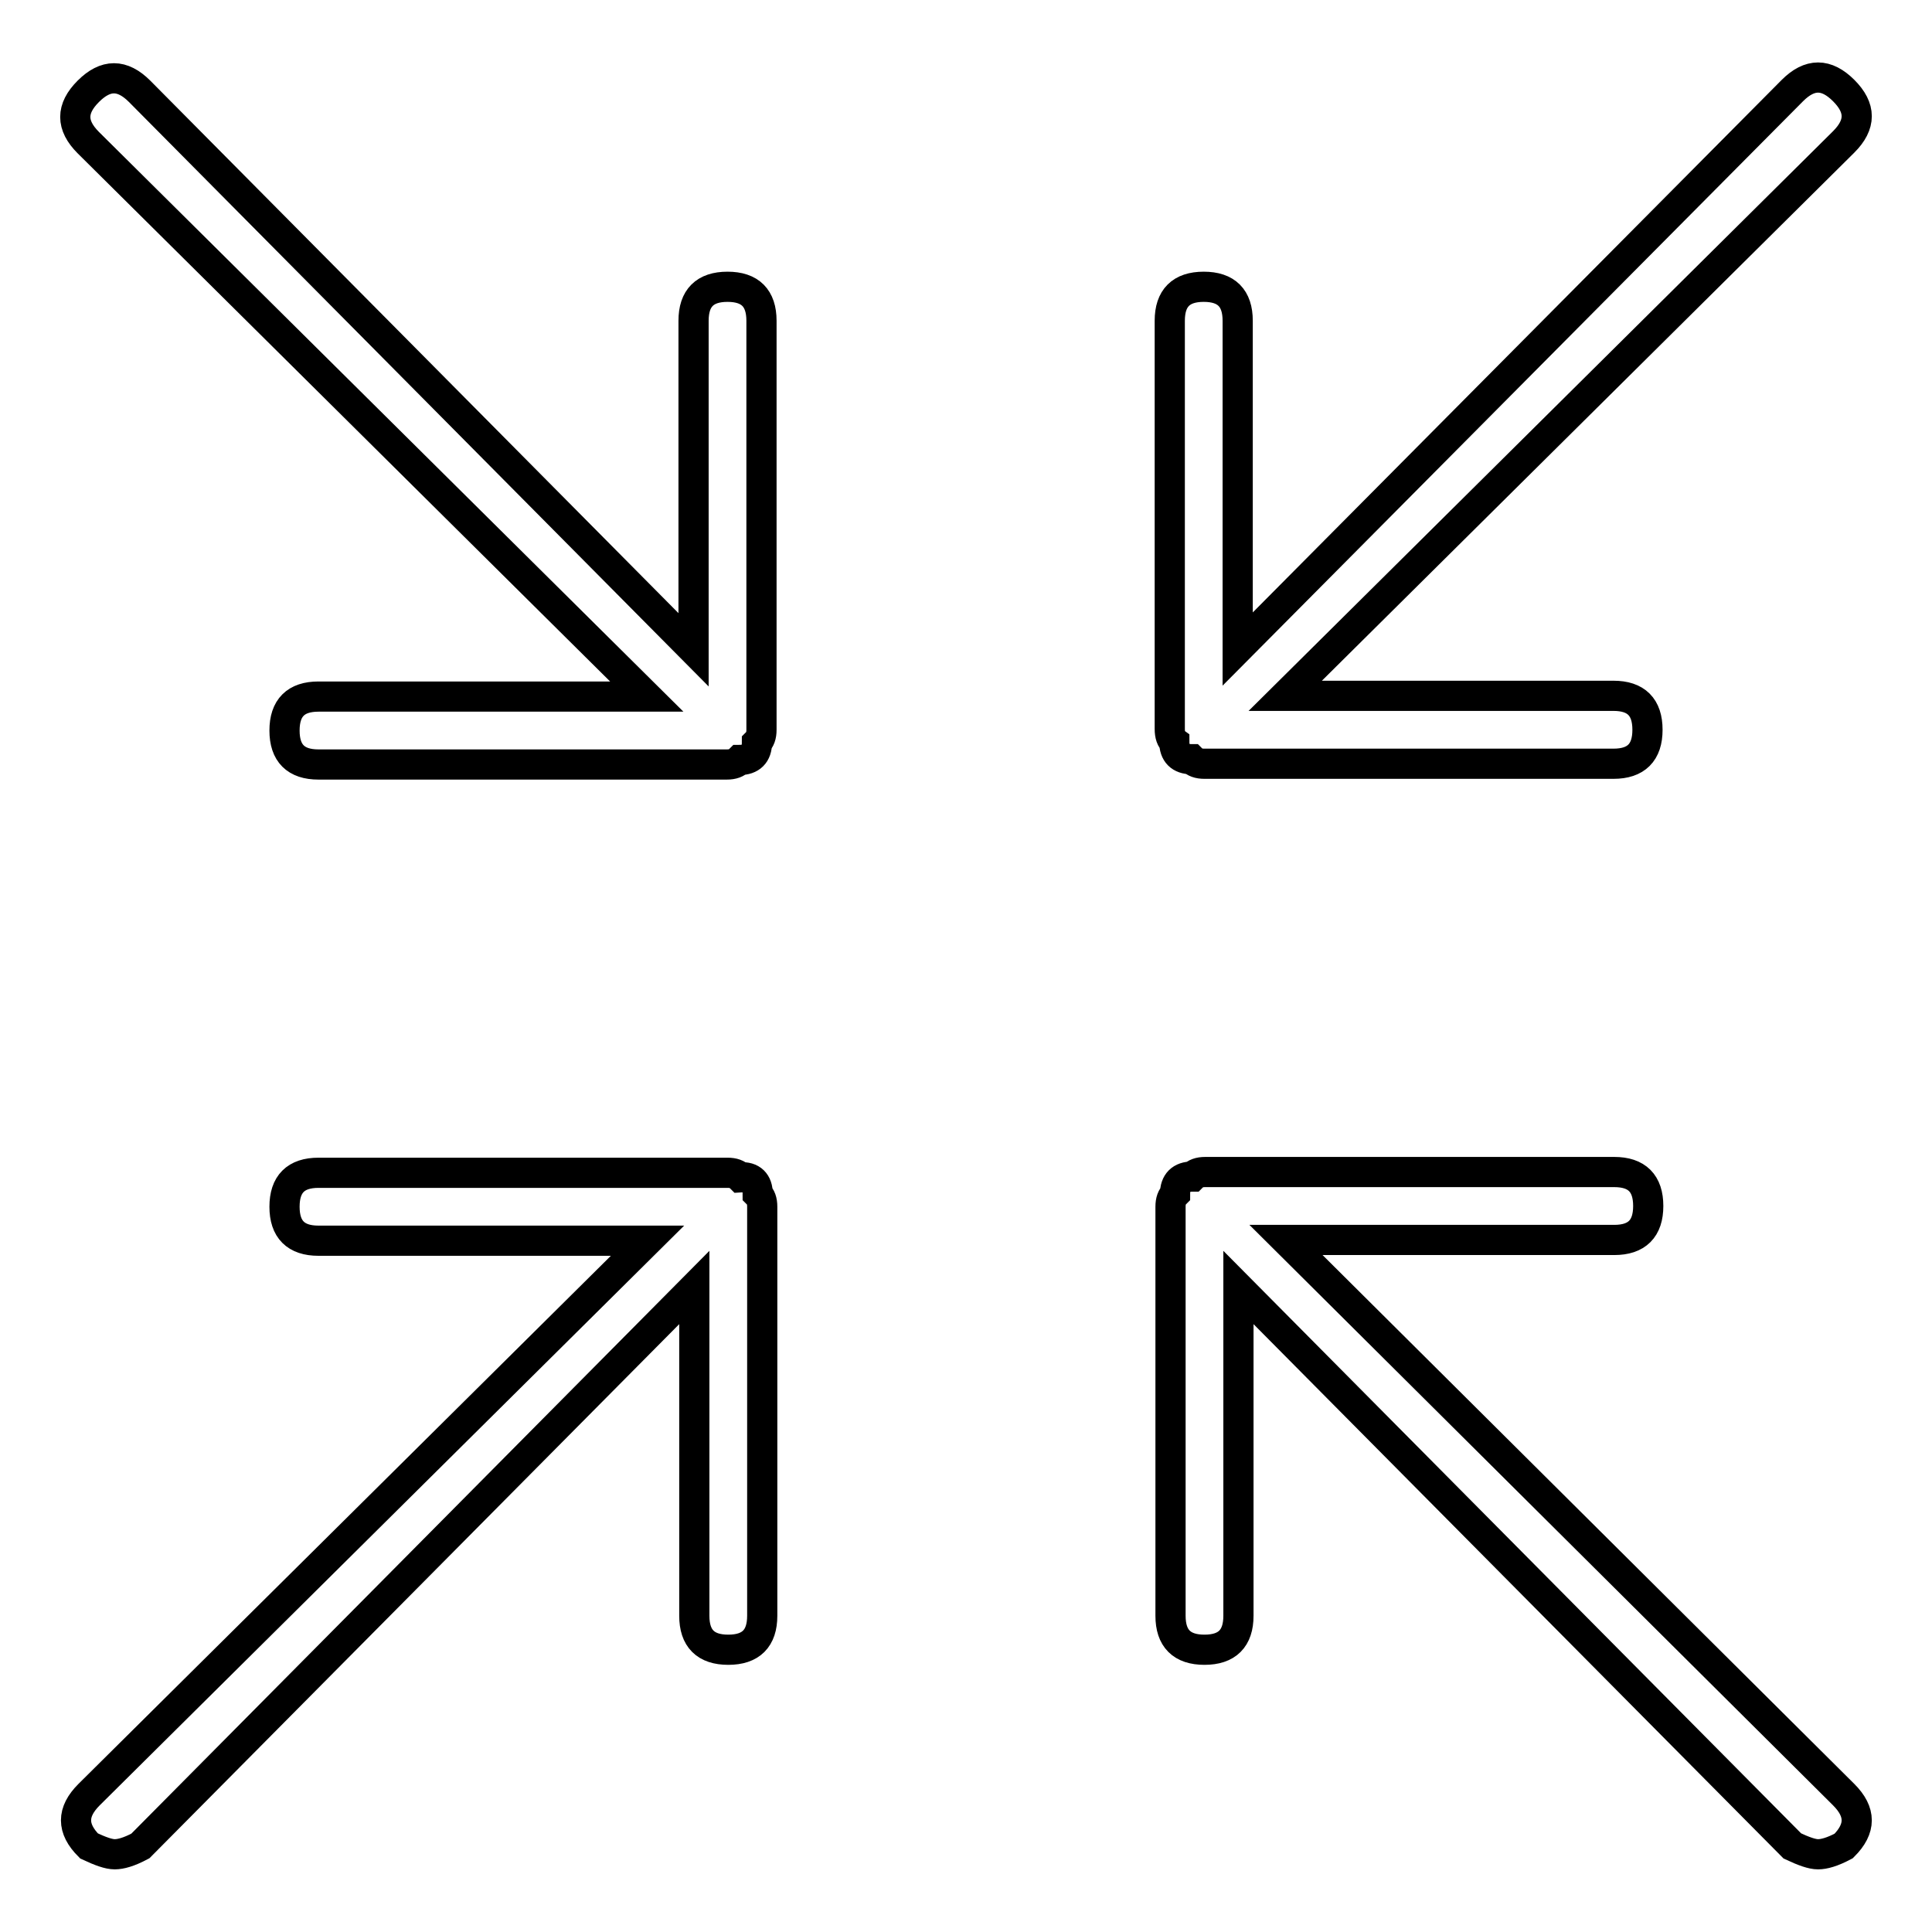
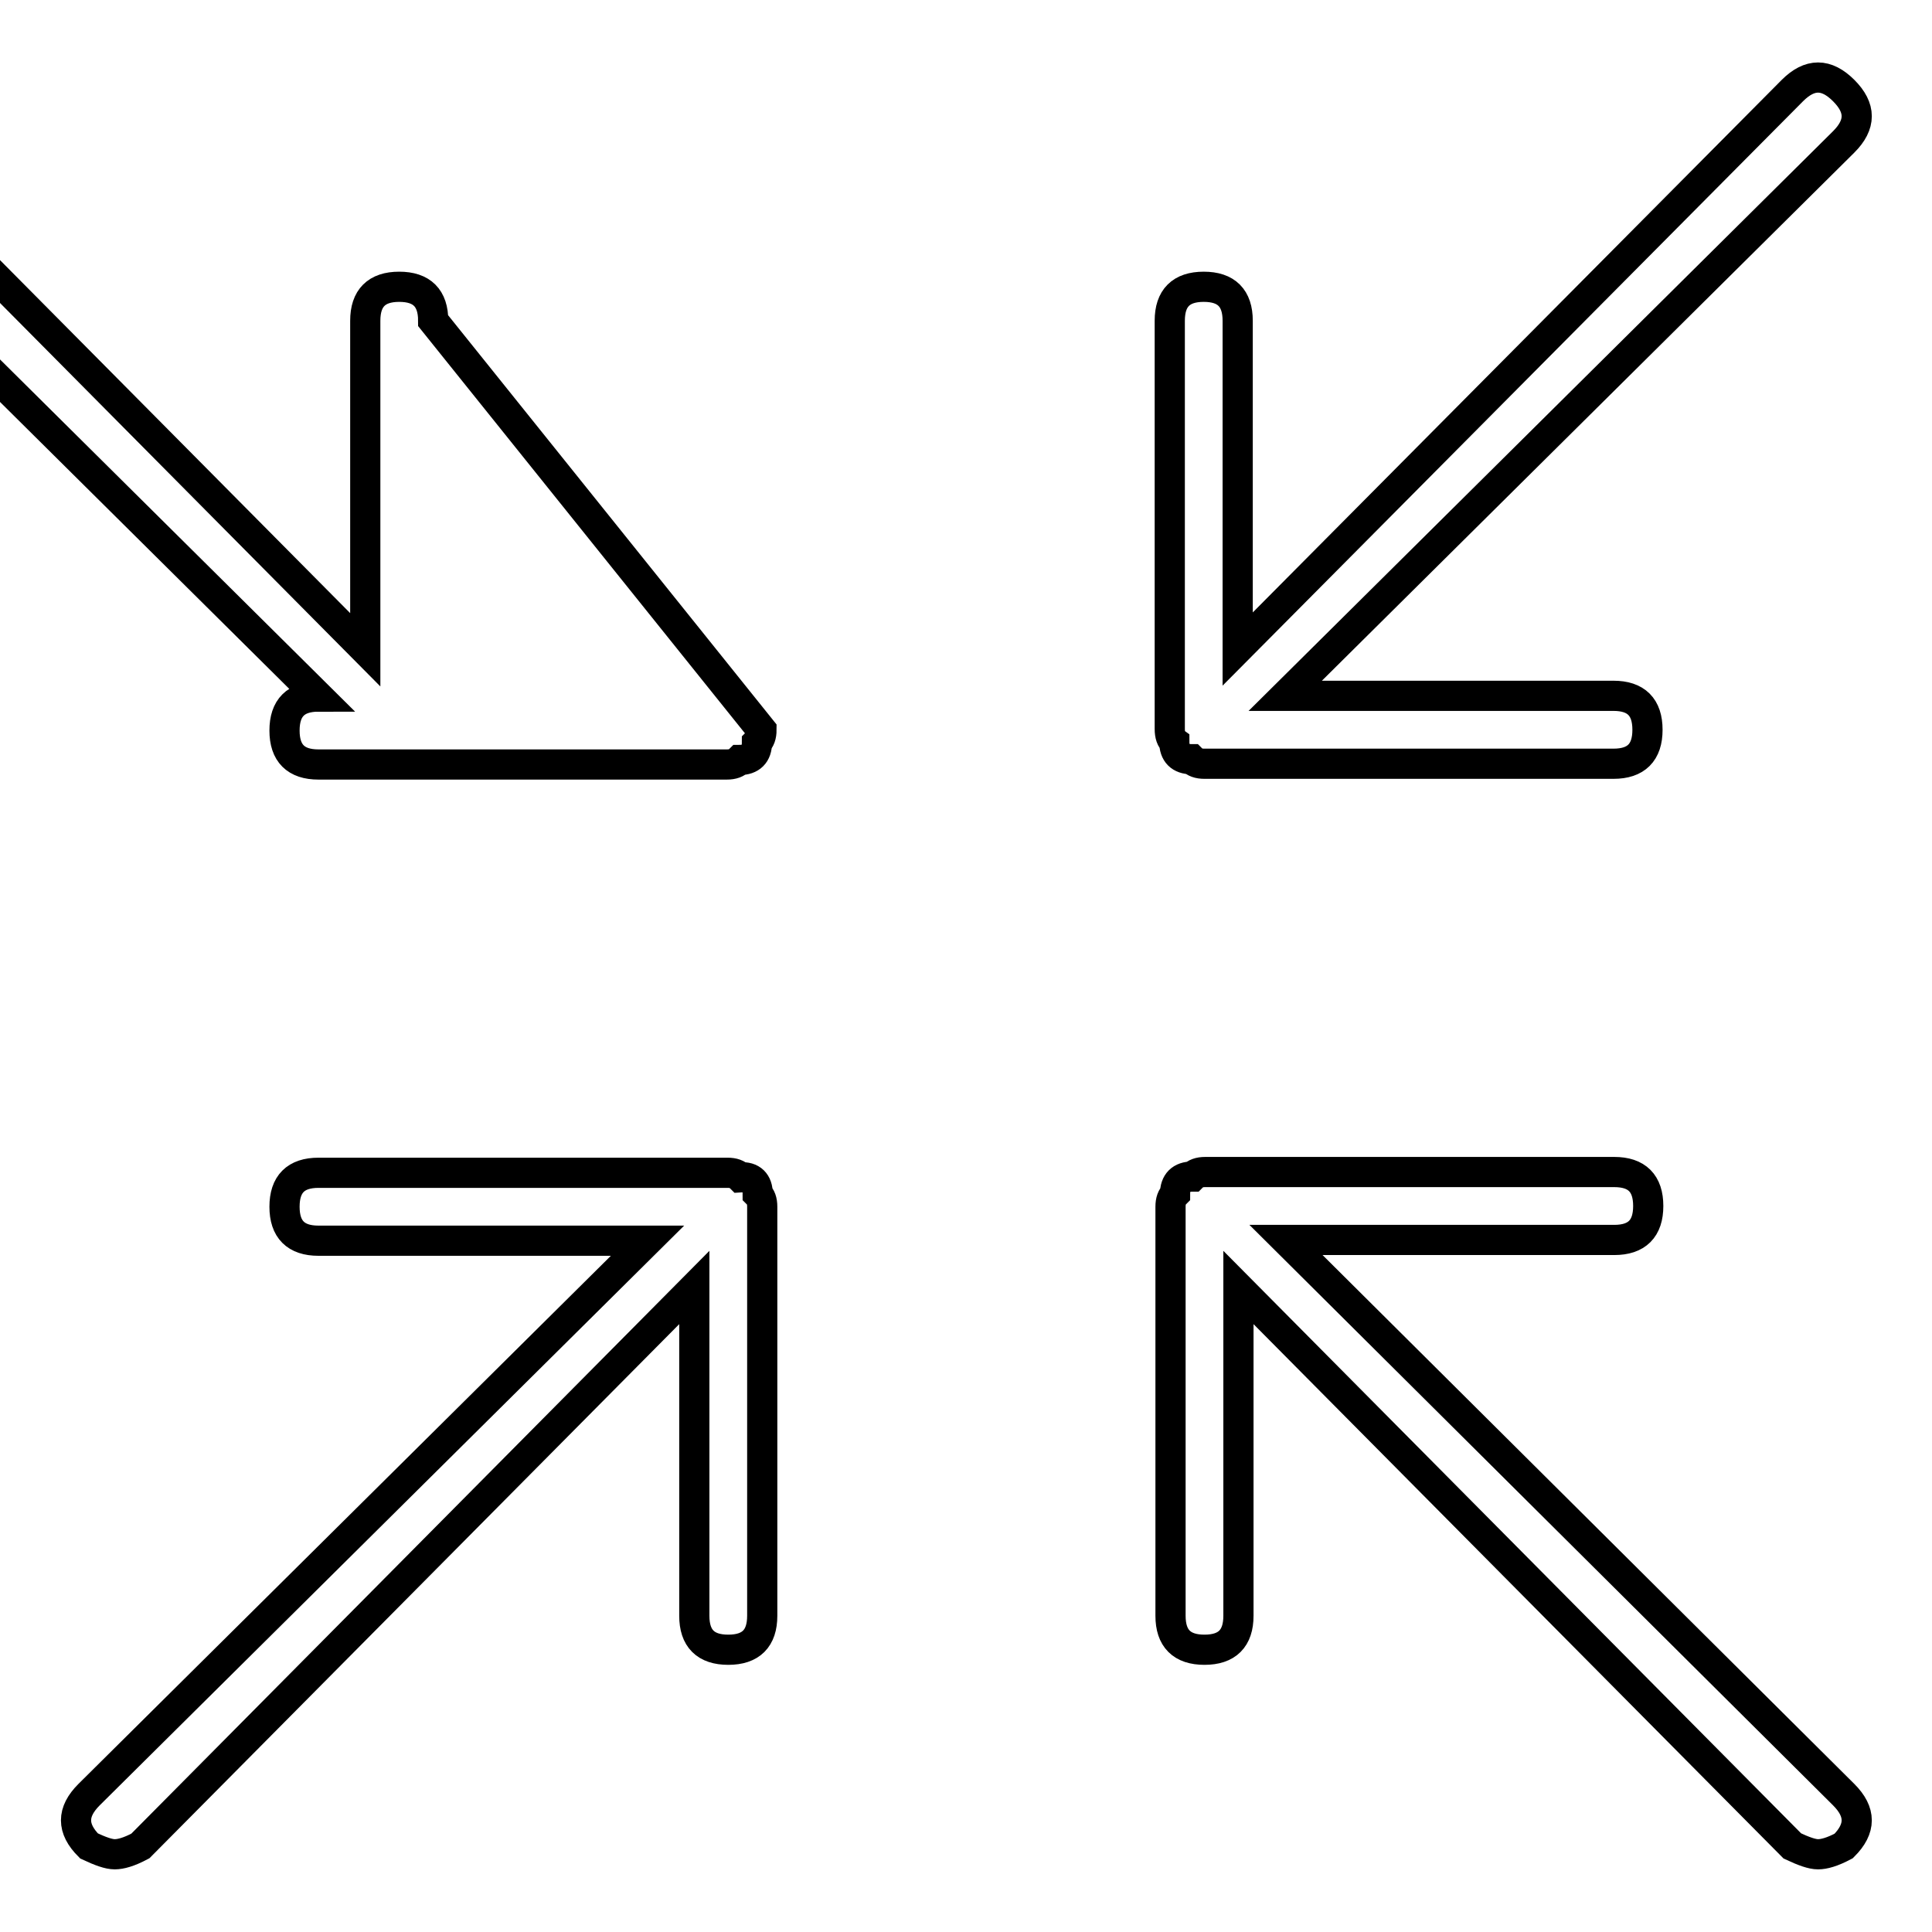
<svg xmlns="http://www.w3.org/2000/svg" version="1.1" x="0px" y="0px" viewBox="0 0 256 256" enable-background="new 0 0 256 256" xml:space="preserve">
  <g>
-     <path stroke-width="4" fill-opacity="0" stroke="#000000" d="M100.9,96.7c0,0.8-0.2,1.3-0.6,1.7c0,1.5-0.8,2.3-2.3,2.3c-0.4,0.4-0.9,0.6-1.7,0.6H42.2 c-3,0-4.5-1.5-4.5-4.5c0-3,1.5-4.5,4.5-4.5h43.5l-74-73.4c-2.3-2.3-2.3-4.5,0-6.8c2.3-2.3,4.5-2.3,6.8,0l73.4,74V42.5 c0-3,1.5-4.5,4.5-4.5c3,0,4.5,1.5,4.5,4.5L100.9,96.7L100.9,96.7z M100.4,158.2c0.4,0.4,0.6,0.9,0.6,1.7v54.2c0,3-1.5,4.5-4.5,4.5 c-3,0-4.5-1.5-4.5-4.5v-43.5l-73.4,74c-1.5,0.8-2.6,1.1-3.4,1.1c-0.8,0-1.9-0.4-3.4-1.1c-2.3-2.3-2.3-4.5,0-6.8l74-73.4H42.2 c-3,0-4.5-1.5-4.5-4.5c0-3,1.5-4.5,4.5-4.5h54.2c0.8,0,1.3,0.2,1.7,0.6C99.6,155.9,100.4,156.7,100.4,158.2z M237.5,12 c2.3-2.3,4.5-2.3,6.8,0s2.3,4.5,0,6.8l-74,73.4h43.5c3,0,4.5,1.5,4.5,4.5c0,3-1.5,4.5-4.5,4.5h-54.2c-0.8,0-1.3-0.2-1.7-0.6 c-1.5,0-2.3-0.8-2.3-2.3c-0.4-0.3-0.6-0.9-0.6-1.7V42.5c0-3,1.5-4.5,4.5-4.5c3,0,4.5,1.5,4.5,4.5v43.5L237.5,12z M244.3,237.8 c2.3,2.3,2.3,4.5,0,6.8c-1.5,0.8-2.6,1.1-3.4,1.1s-1.9-0.4-3.4-1.1l-73.4-74v43.5c0,3-1.5,4.5-4.5,4.5c-3,0-4.5-1.5-4.5-4.5v-54.2 c0-0.8,0.2-1.3,0.6-1.7c0-1.5,0.8-2.3,2.3-2.3c0.4-0.4,0.9-0.6,1.7-0.6h54.2c3,0,4.5,1.5,4.5,4.5c0,3-1.5,4.5-4.5,4.5h-43.5 L244.3,237.8z" />
+     <path stroke-width="4" fill-opacity="0" stroke="#000000" d="M100.9,96.7c0,0.8-0.2,1.3-0.6,1.7c0,1.5-0.8,2.3-2.3,2.3c-0.4,0.4-0.9,0.6-1.7,0.6H42.2 c-3,0-4.5-1.5-4.5-4.5c0-3,1.5-4.5,4.5-4.5l-74-73.4c-2.3-2.3-2.3-4.5,0-6.8c2.3-2.3,4.5-2.3,6.8,0l73.4,74V42.5 c0-3,1.5-4.5,4.5-4.5c3,0,4.5,1.5,4.5,4.5L100.9,96.7L100.9,96.7z M100.4,158.2c0.4,0.4,0.6,0.9,0.6,1.7v54.2c0,3-1.5,4.5-4.5,4.5 c-3,0-4.5-1.5-4.5-4.5v-43.5l-73.4,74c-1.5,0.8-2.6,1.1-3.4,1.1c-0.8,0-1.9-0.4-3.4-1.1c-2.3-2.3-2.3-4.5,0-6.8l74-73.4H42.2 c-3,0-4.5-1.5-4.5-4.5c0-3,1.5-4.5,4.5-4.5h54.2c0.8,0,1.3,0.2,1.7,0.6C99.6,155.9,100.4,156.7,100.4,158.2z M237.5,12 c2.3-2.3,4.5-2.3,6.8,0s2.3,4.5,0,6.8l-74,73.4h43.5c3,0,4.5,1.5,4.5,4.5c0,3-1.5,4.5-4.5,4.5h-54.2c-0.8,0-1.3-0.2-1.7-0.6 c-1.5,0-2.3-0.8-2.3-2.3c-0.4-0.3-0.6-0.9-0.6-1.7V42.5c0-3,1.5-4.5,4.5-4.5c3,0,4.5,1.5,4.5,4.5v43.5L237.5,12z M244.3,237.8 c2.3,2.3,2.3,4.5,0,6.8c-1.5,0.8-2.6,1.1-3.4,1.1s-1.9-0.4-3.4-1.1l-73.4-74v43.5c0,3-1.5,4.5-4.5,4.5c-3,0-4.5-1.5-4.5-4.5v-54.2 c0-0.8,0.2-1.3,0.6-1.7c0-1.5,0.8-2.3,2.3-2.3c0.4-0.4,0.9-0.6,1.7-0.6h54.2c3,0,4.5,1.5,4.5,4.5c0,3-1.5,4.5-4.5,4.5h-43.5 L244.3,237.8z" />
  </g>
</svg>